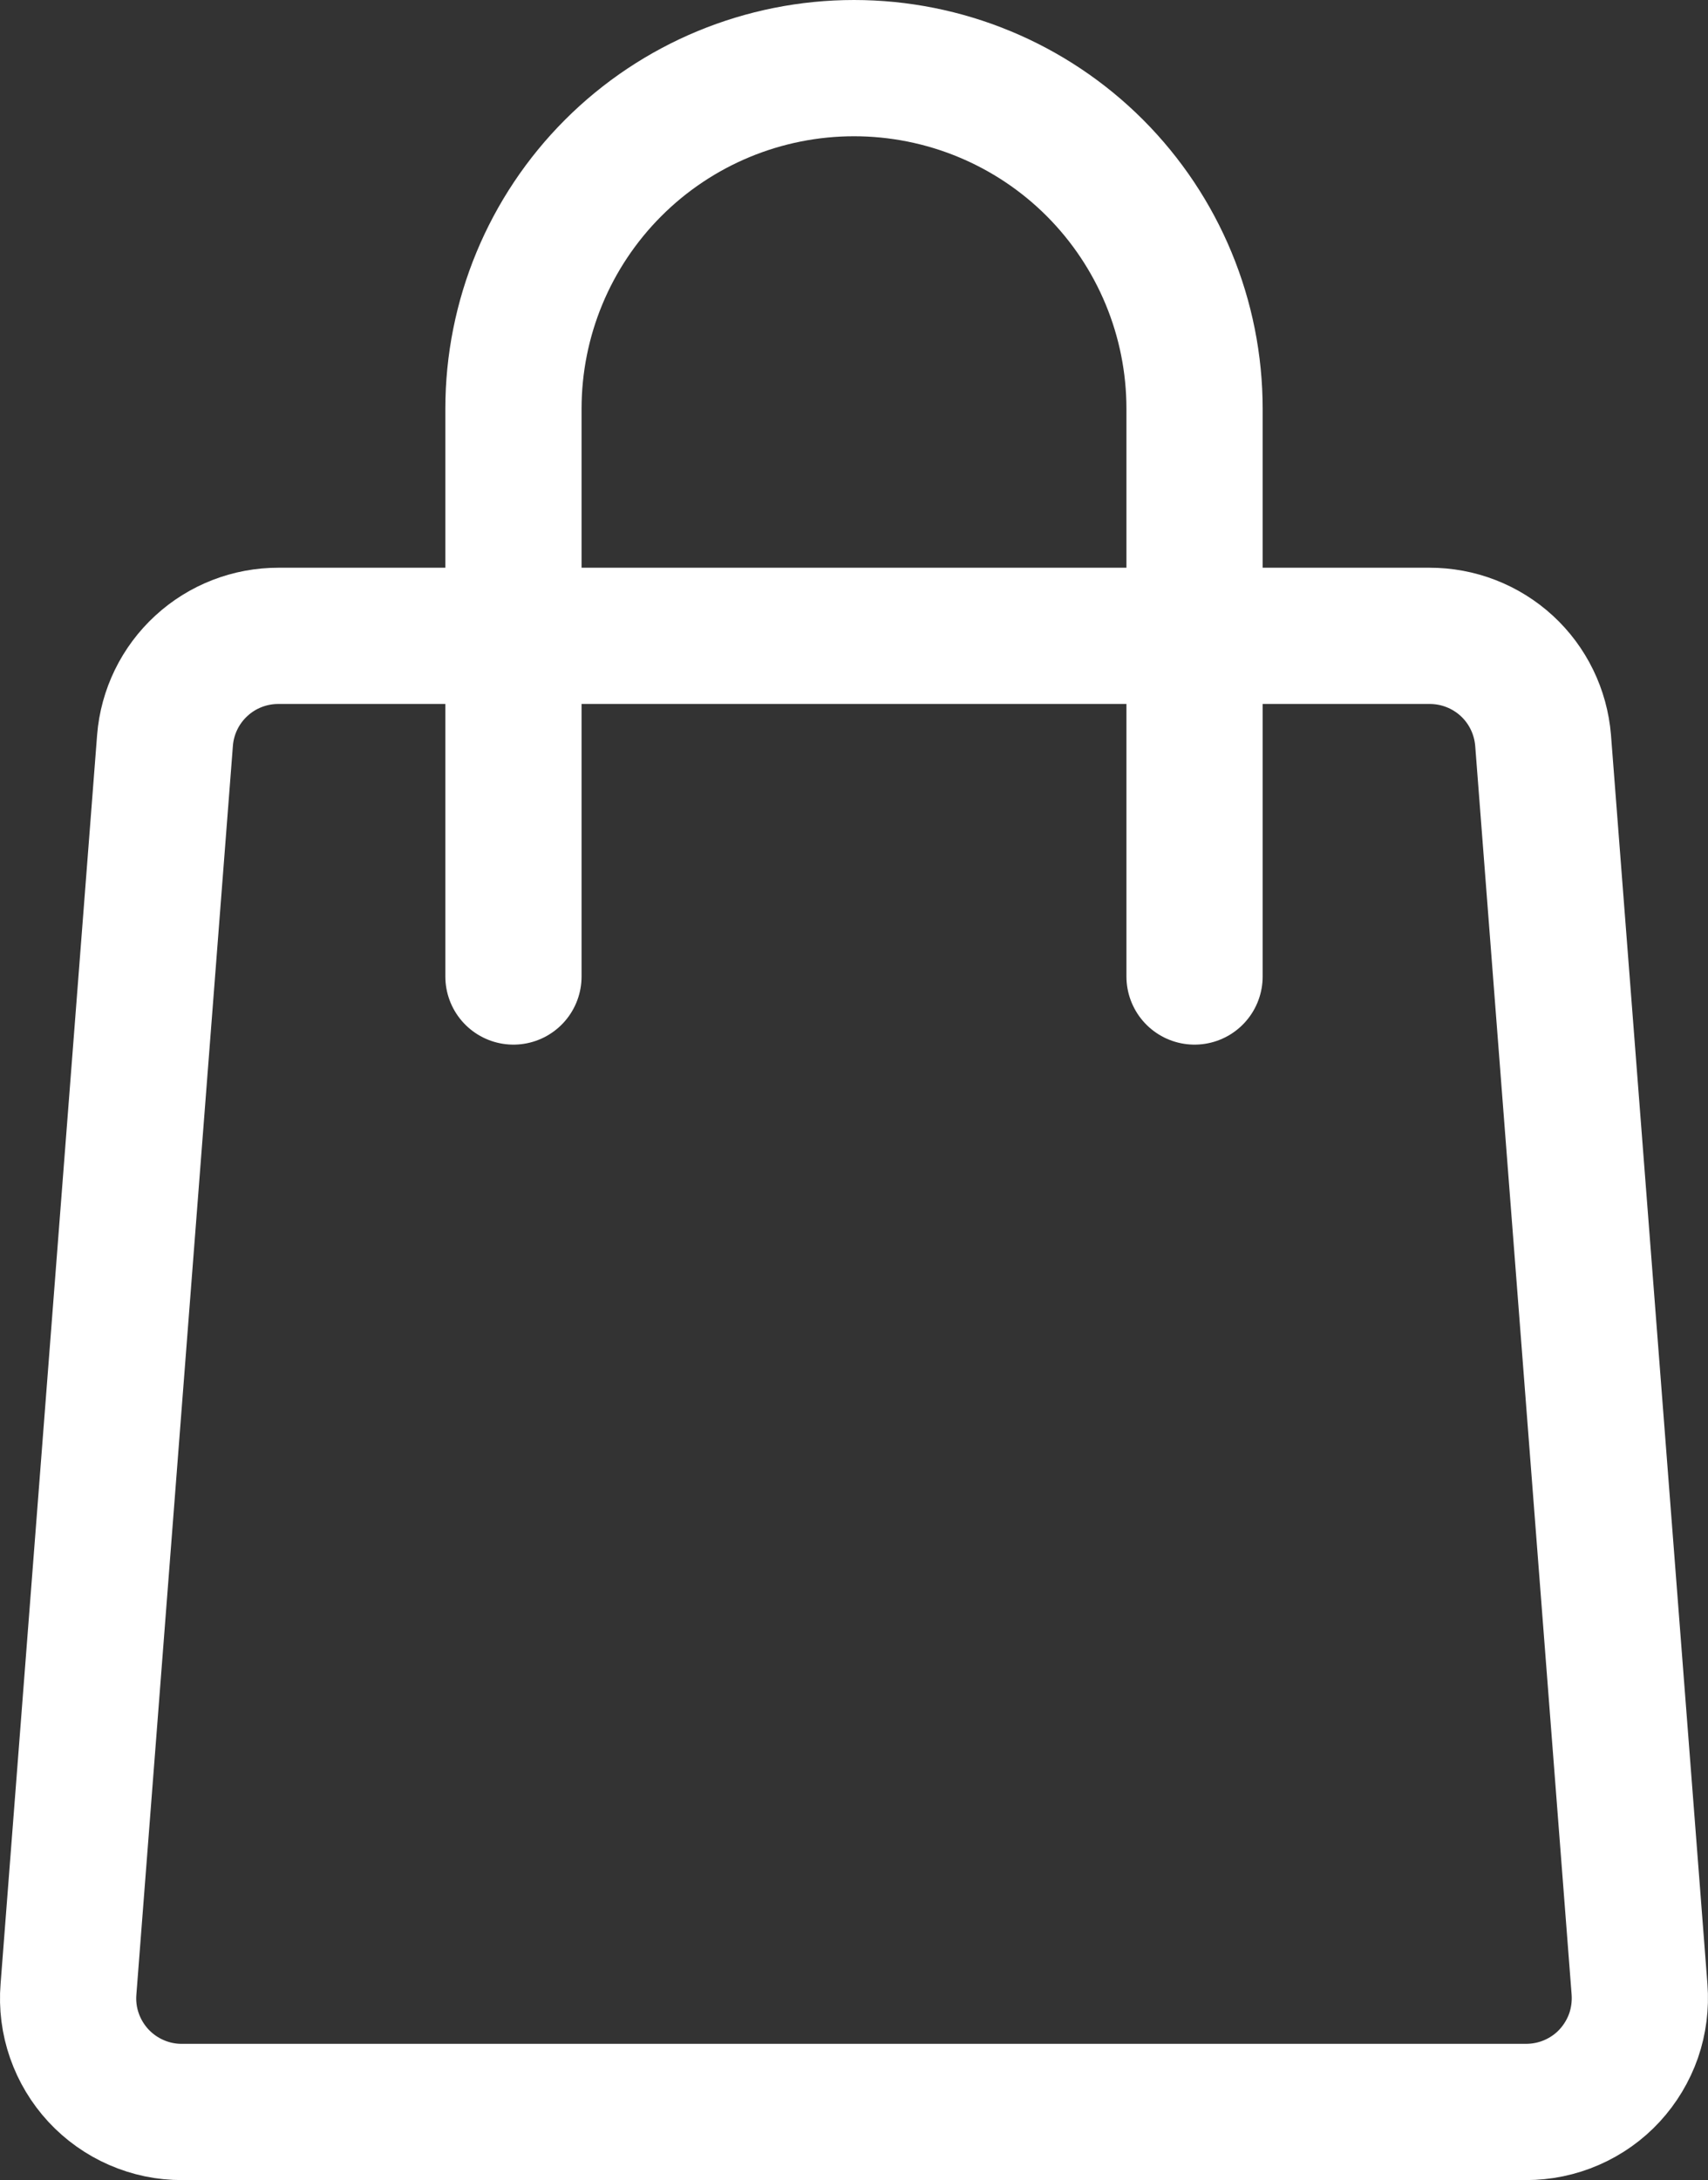
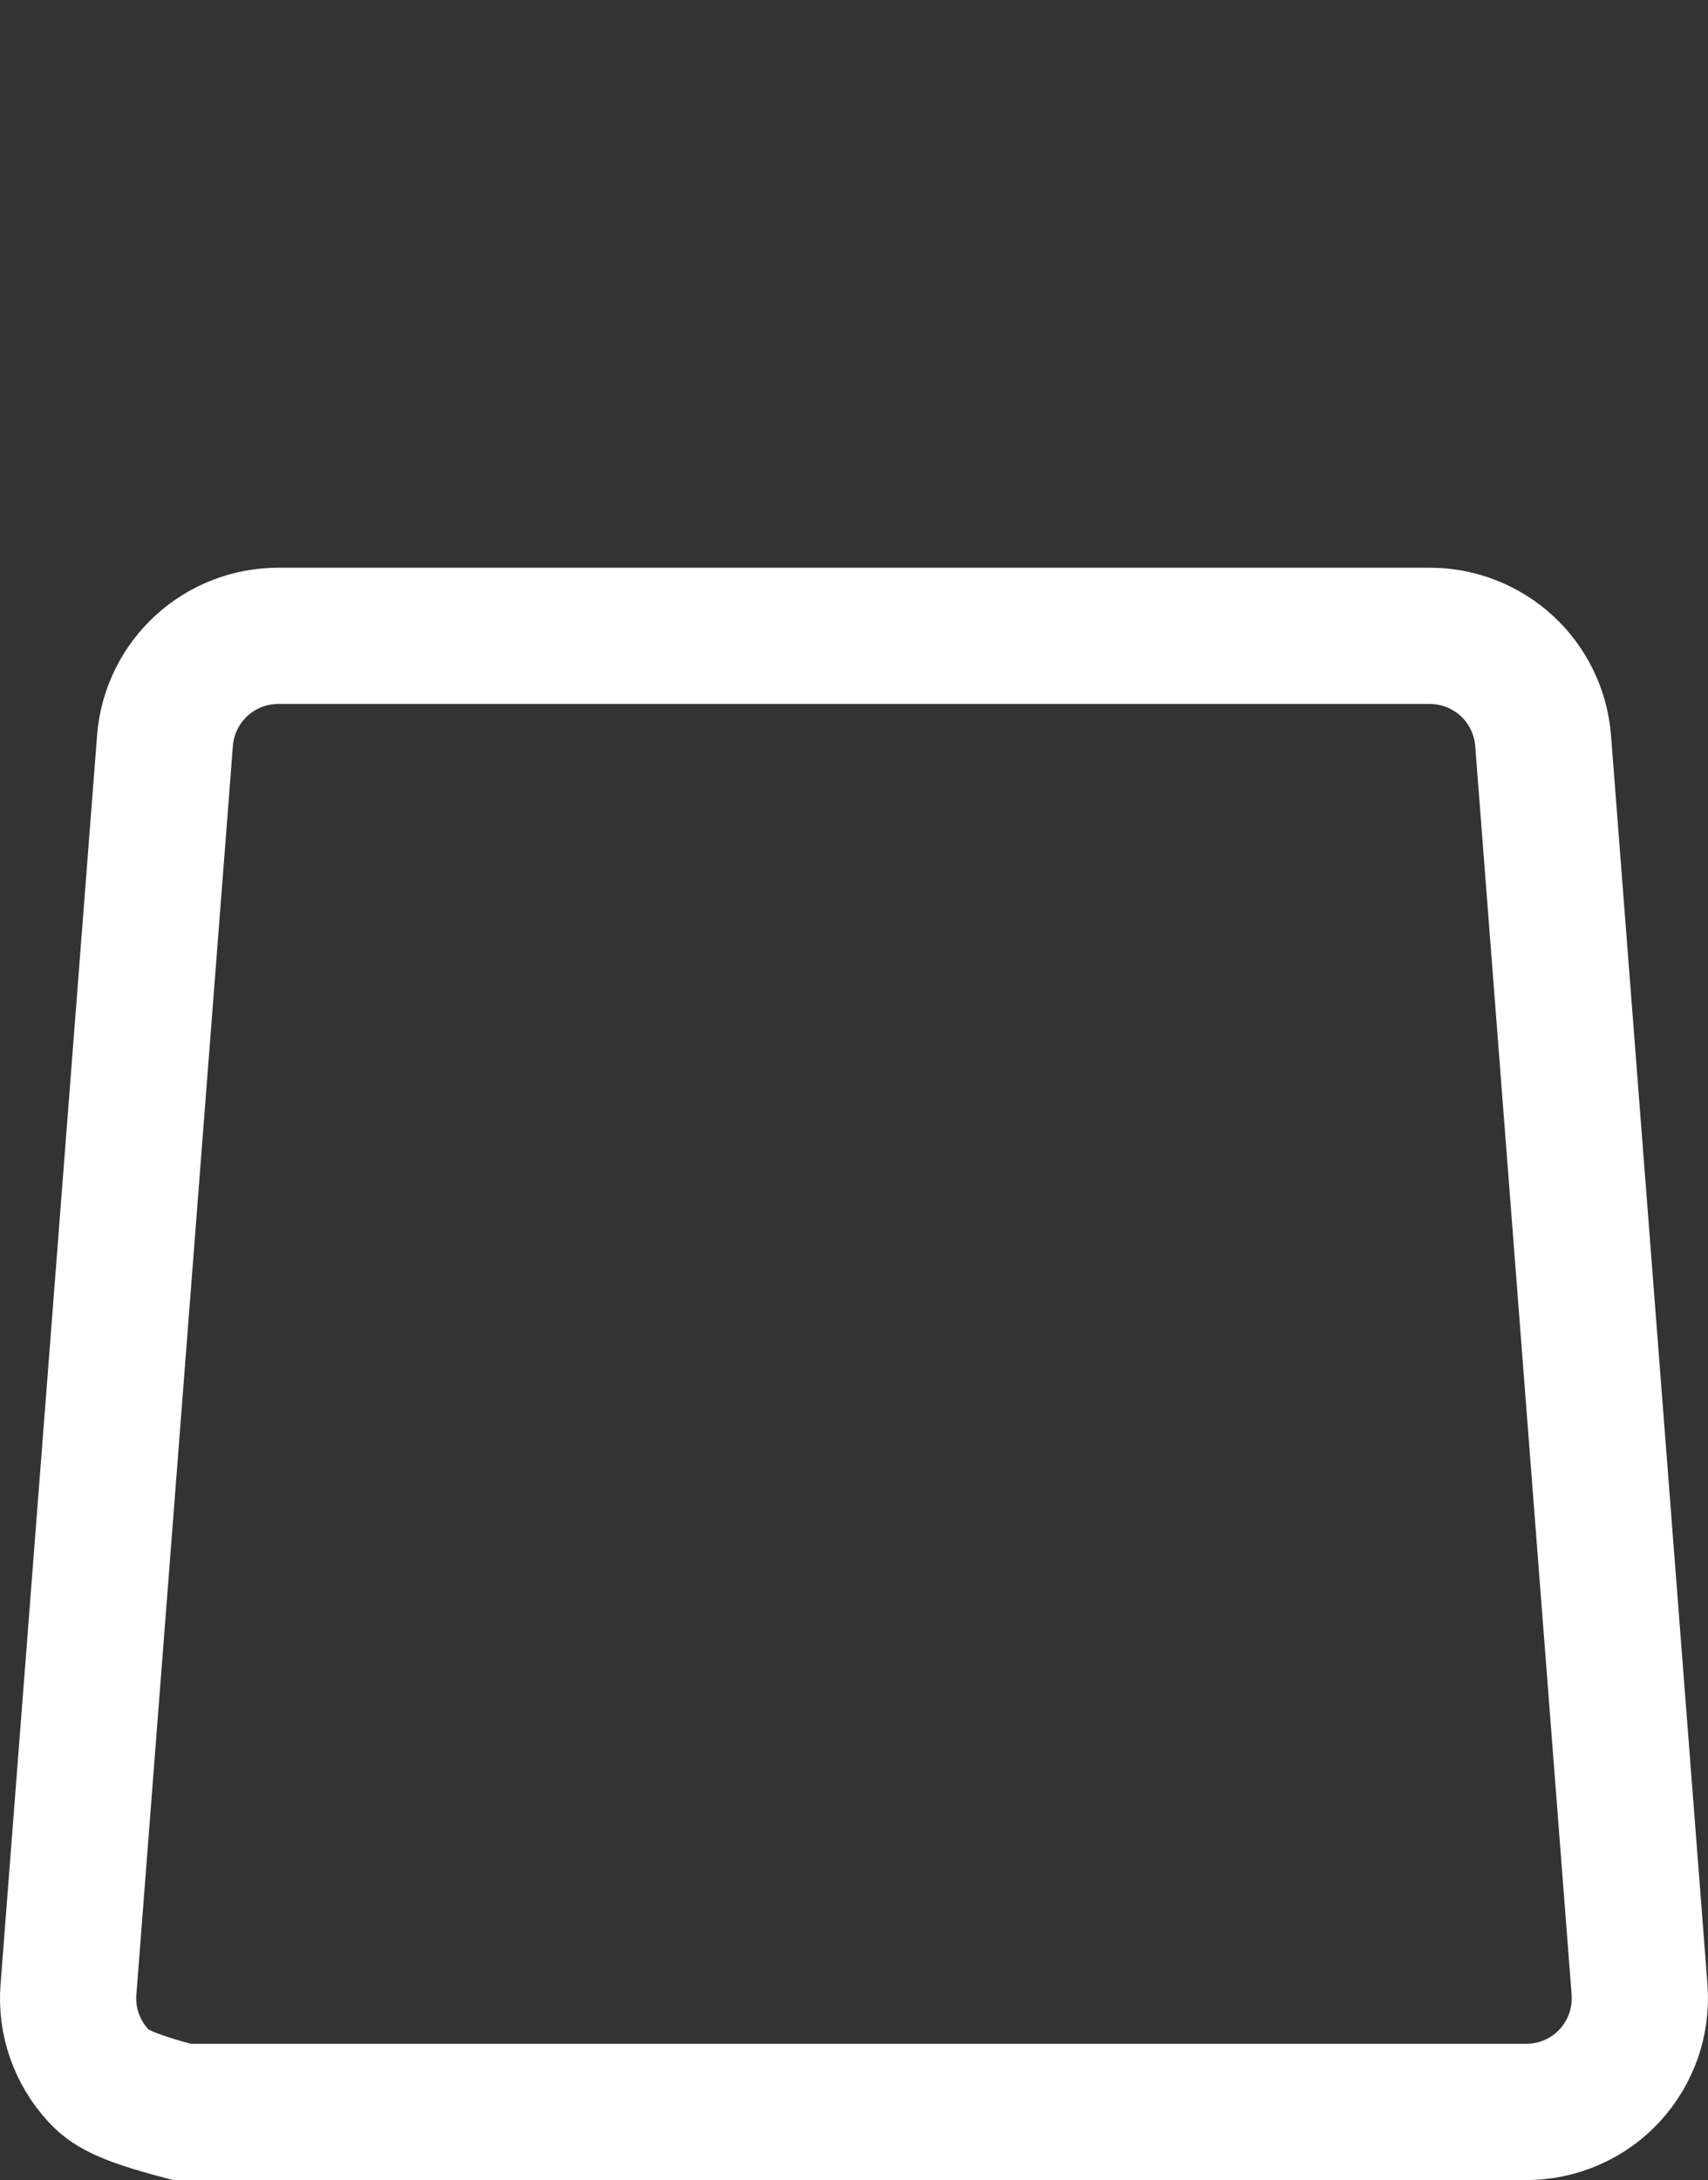
<svg xmlns="http://www.w3.org/2000/svg" fill="none" height="100%" overflow="visible" preserveAspectRatio="none" style="display: block;" viewBox="0 0 18.808 24" width="100%">
  <rect x="0" y="0" width="18.808" height="24" fill="#333333" stroke="none" />
  <g id="Group">
-     <path d="M16.804 23.25H2.004C1.831 23.251 1.66 23.215 1.502 23.146C1.343 23.077 1.201 22.976 1.083 22.849C0.966 22.722 0.876 22.573 0.819 22.409C0.762 22.246 0.74 22.072 0.754 21.9L1.817 8.15C1.842 7.836 1.985 7.543 2.217 7.33C2.448 7.117 2.752 6.999 3.067 7H15.741C16.056 6.999 16.36 7.117 16.592 7.33C16.824 7.543 16.966 7.836 16.992 8.15L18.054 21.9C18.067 22.072 18.045 22.246 17.989 22.409C17.932 22.572 17.842 22.722 17.725 22.849C17.608 22.976 17.465 23.077 17.306 23.146C17.148 23.215 16.977 23.25 16.804 23.25Z" id="Vector" stroke="white" stroke-linecap="round" stroke-width="1.5" />
-     <path d="M5.654 10.75V4.5C5.654 3.505 6.049 2.552 6.753 1.848C7.456 1.145 8.41 0.75 9.404 0.75C10.399 0.75 11.353 1.145 12.056 1.848C12.759 2.552 13.154 3.505 13.154 4.5V10.75" id="Vector_2" stroke="white" stroke-linecap="round" stroke-width="1.5" />
+     <path d="M16.804 23.25H2.004C1.343 23.077 1.201 22.976 1.083 22.849C0.966 22.722 0.876 22.573 0.819 22.409C0.762 22.246 0.74 22.072 0.754 21.9L1.817 8.15C1.842 7.836 1.985 7.543 2.217 7.33C2.448 7.117 2.752 6.999 3.067 7H15.741C16.056 6.999 16.36 7.117 16.592 7.33C16.824 7.543 16.966 7.836 16.992 8.15L18.054 21.9C18.067 22.072 18.045 22.246 17.989 22.409C17.932 22.572 17.842 22.722 17.725 22.849C17.608 22.976 17.465 23.077 17.306 23.146C17.148 23.215 16.977 23.25 16.804 23.25Z" id="Vector" stroke="white" stroke-linecap="round" stroke-width="1.5" />
  </g>
</svg>